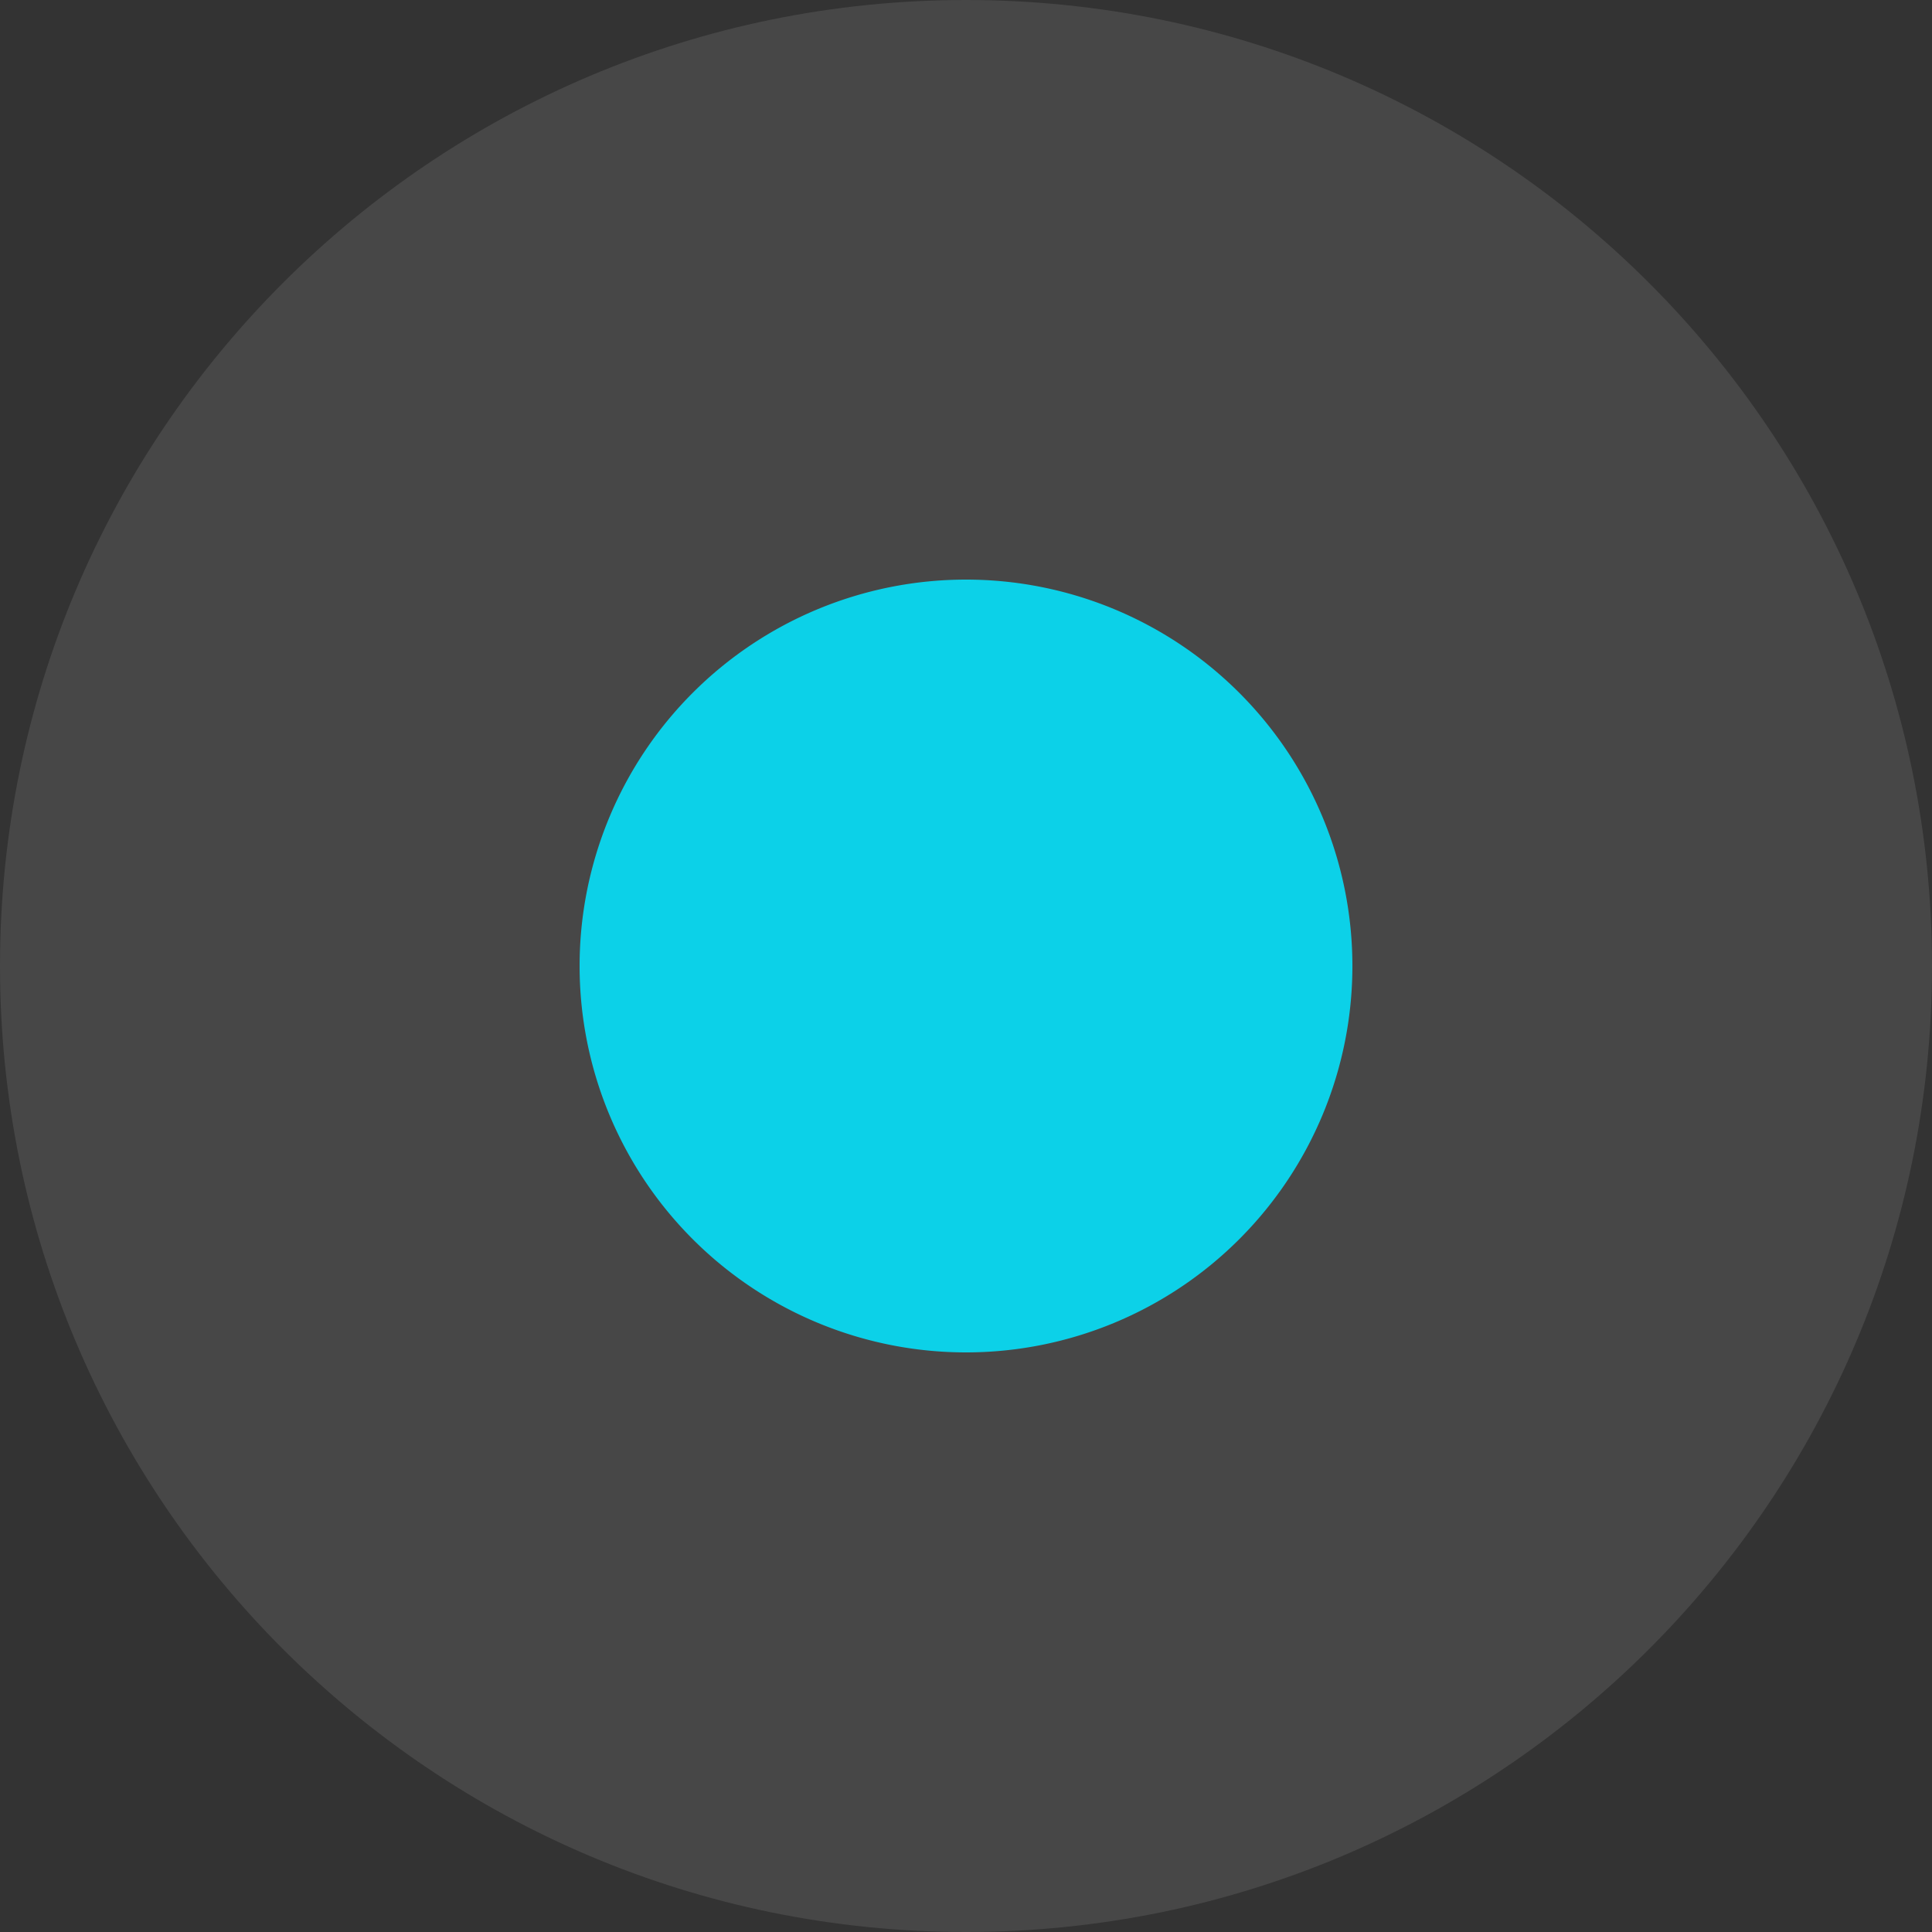
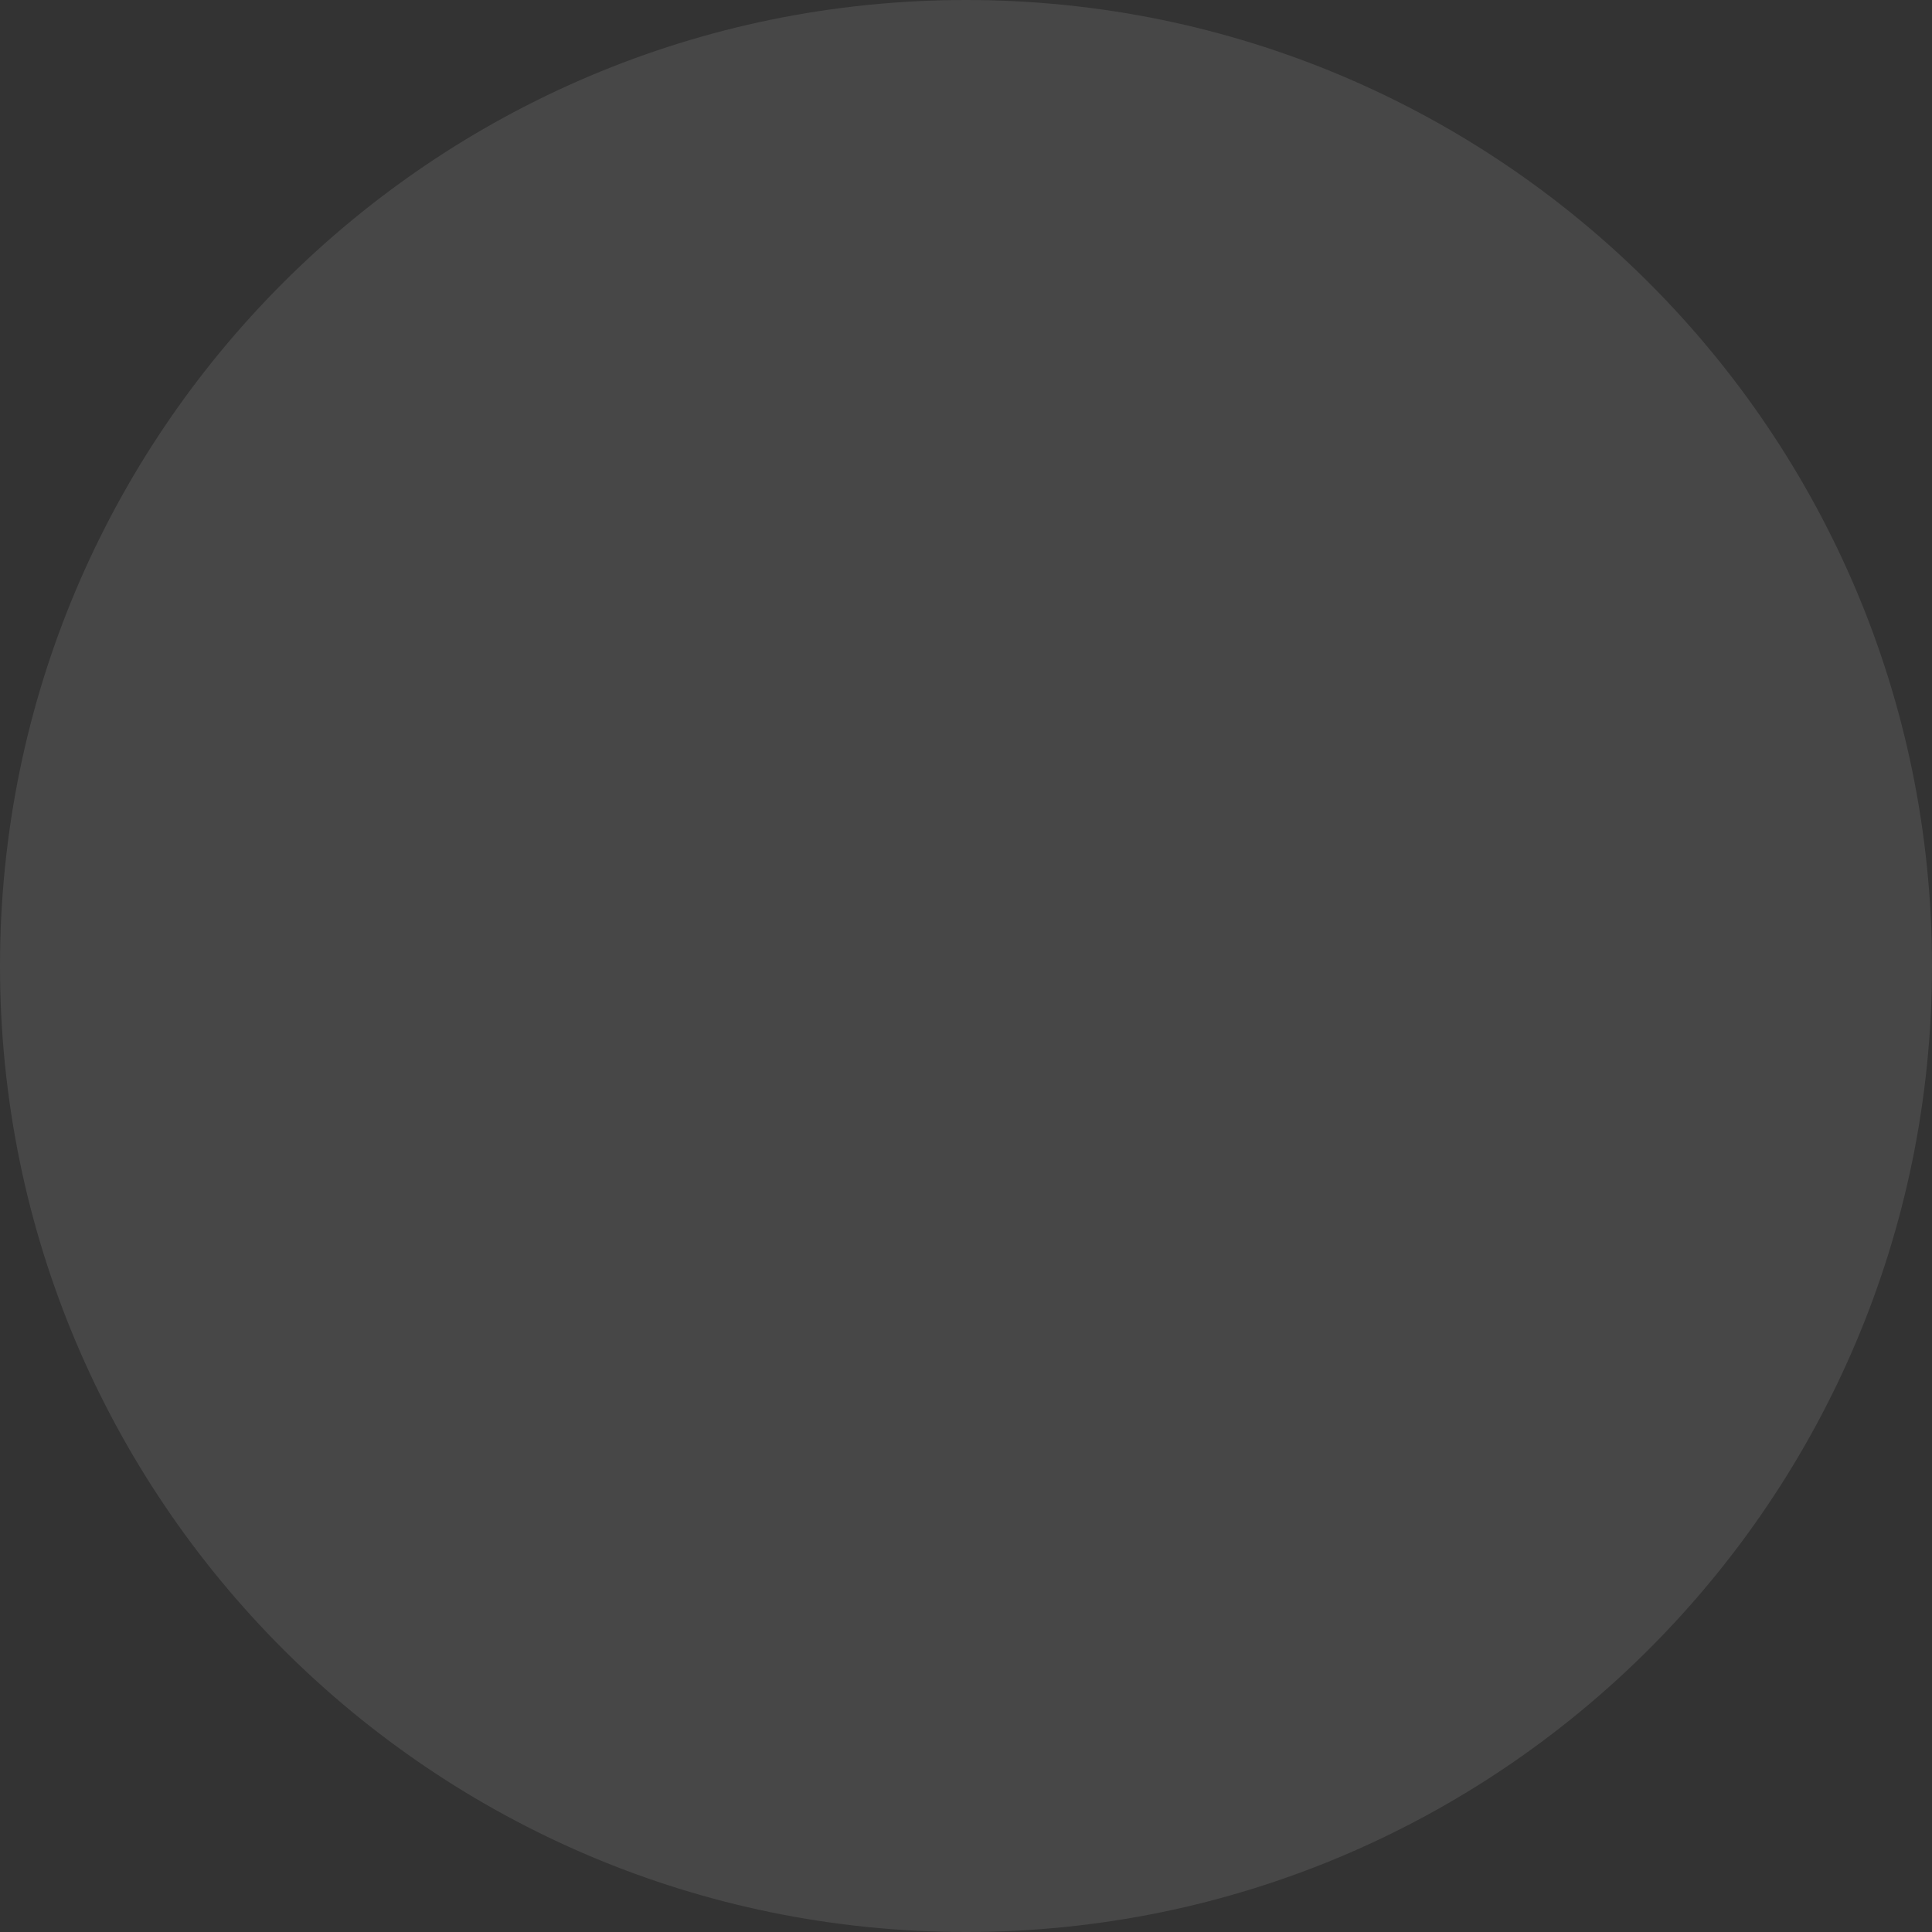
<svg xmlns="http://www.w3.org/2000/svg" width="20" height="20" fill="none">
  <rect width="100%" height="100%" fill="#333333" stroke="none" />
  <path opacity=".1" fill-rule="evenodd" clip-rule="evenodd" d="M10 20c5.523 0 10-4.477 10-10S15.523 0 10 0 0 4.477 0 10s4.477 10 10 10z" fill="#FCFCFD" />
-   <path fill-rule="evenodd" clip-rule="evenodd" d="M10 14a4 4 0 100-8 4 4 0 000 8z" fill="#0CD1E8" />
</svg>